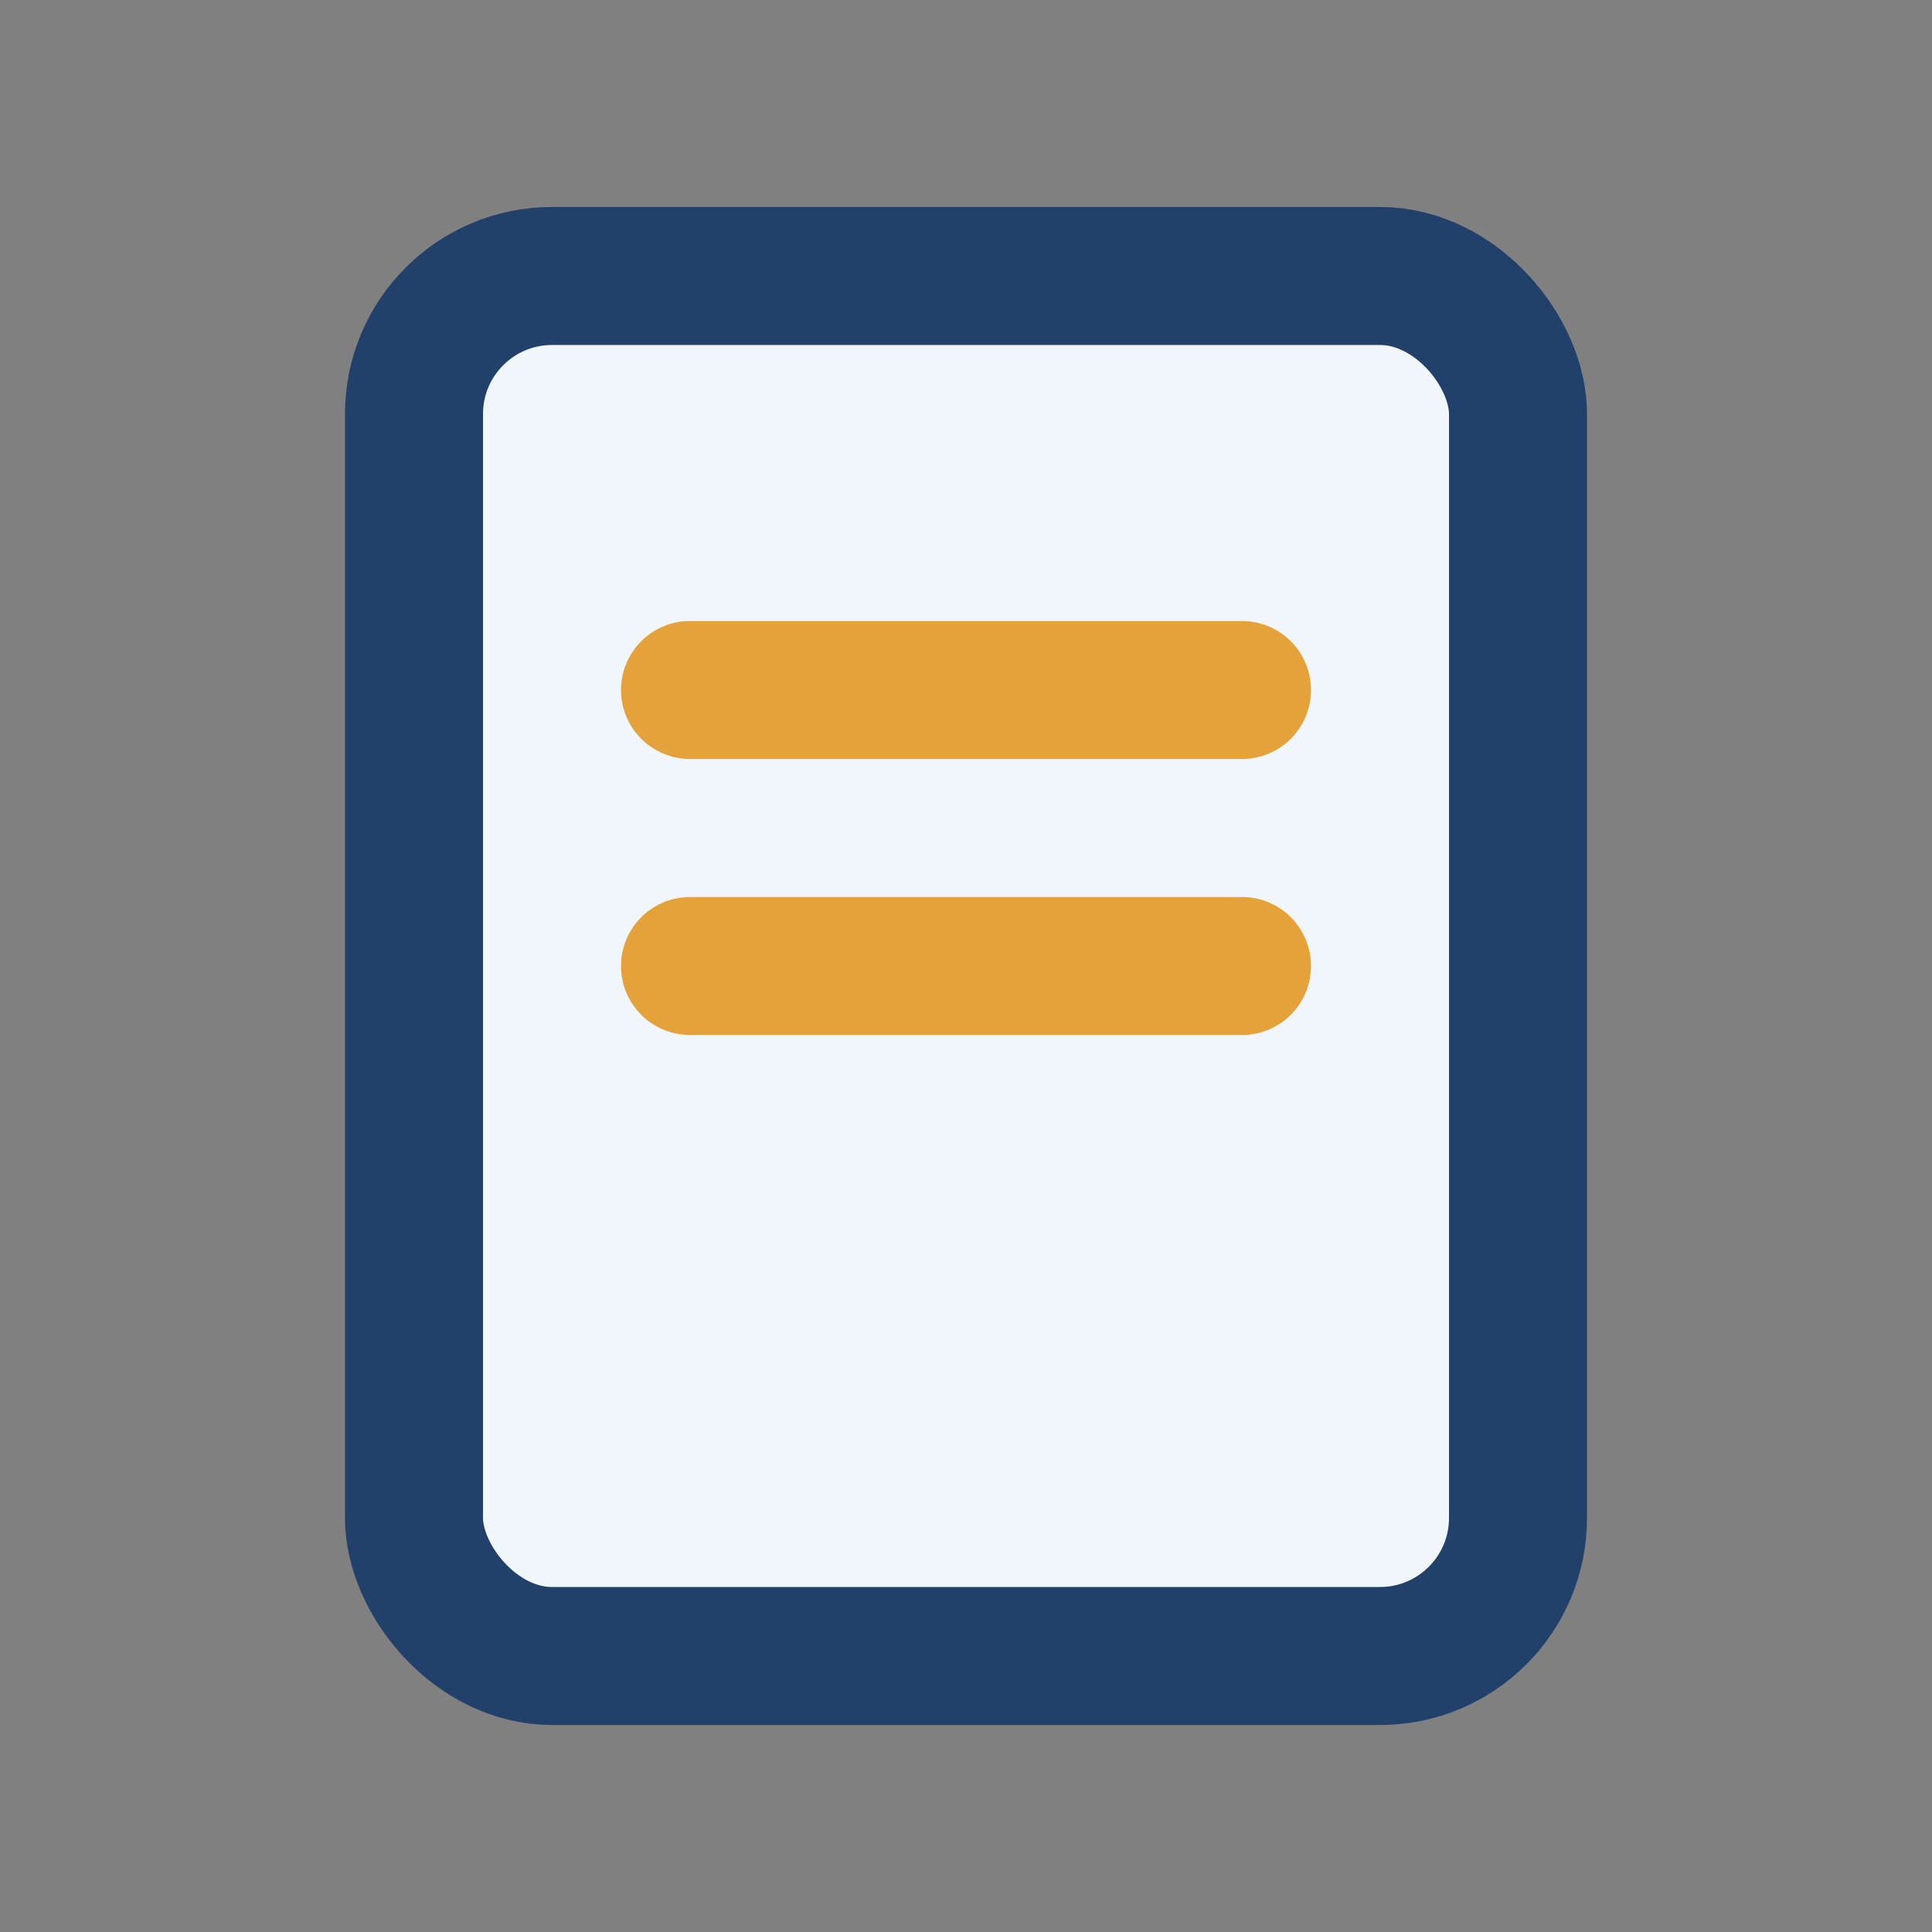
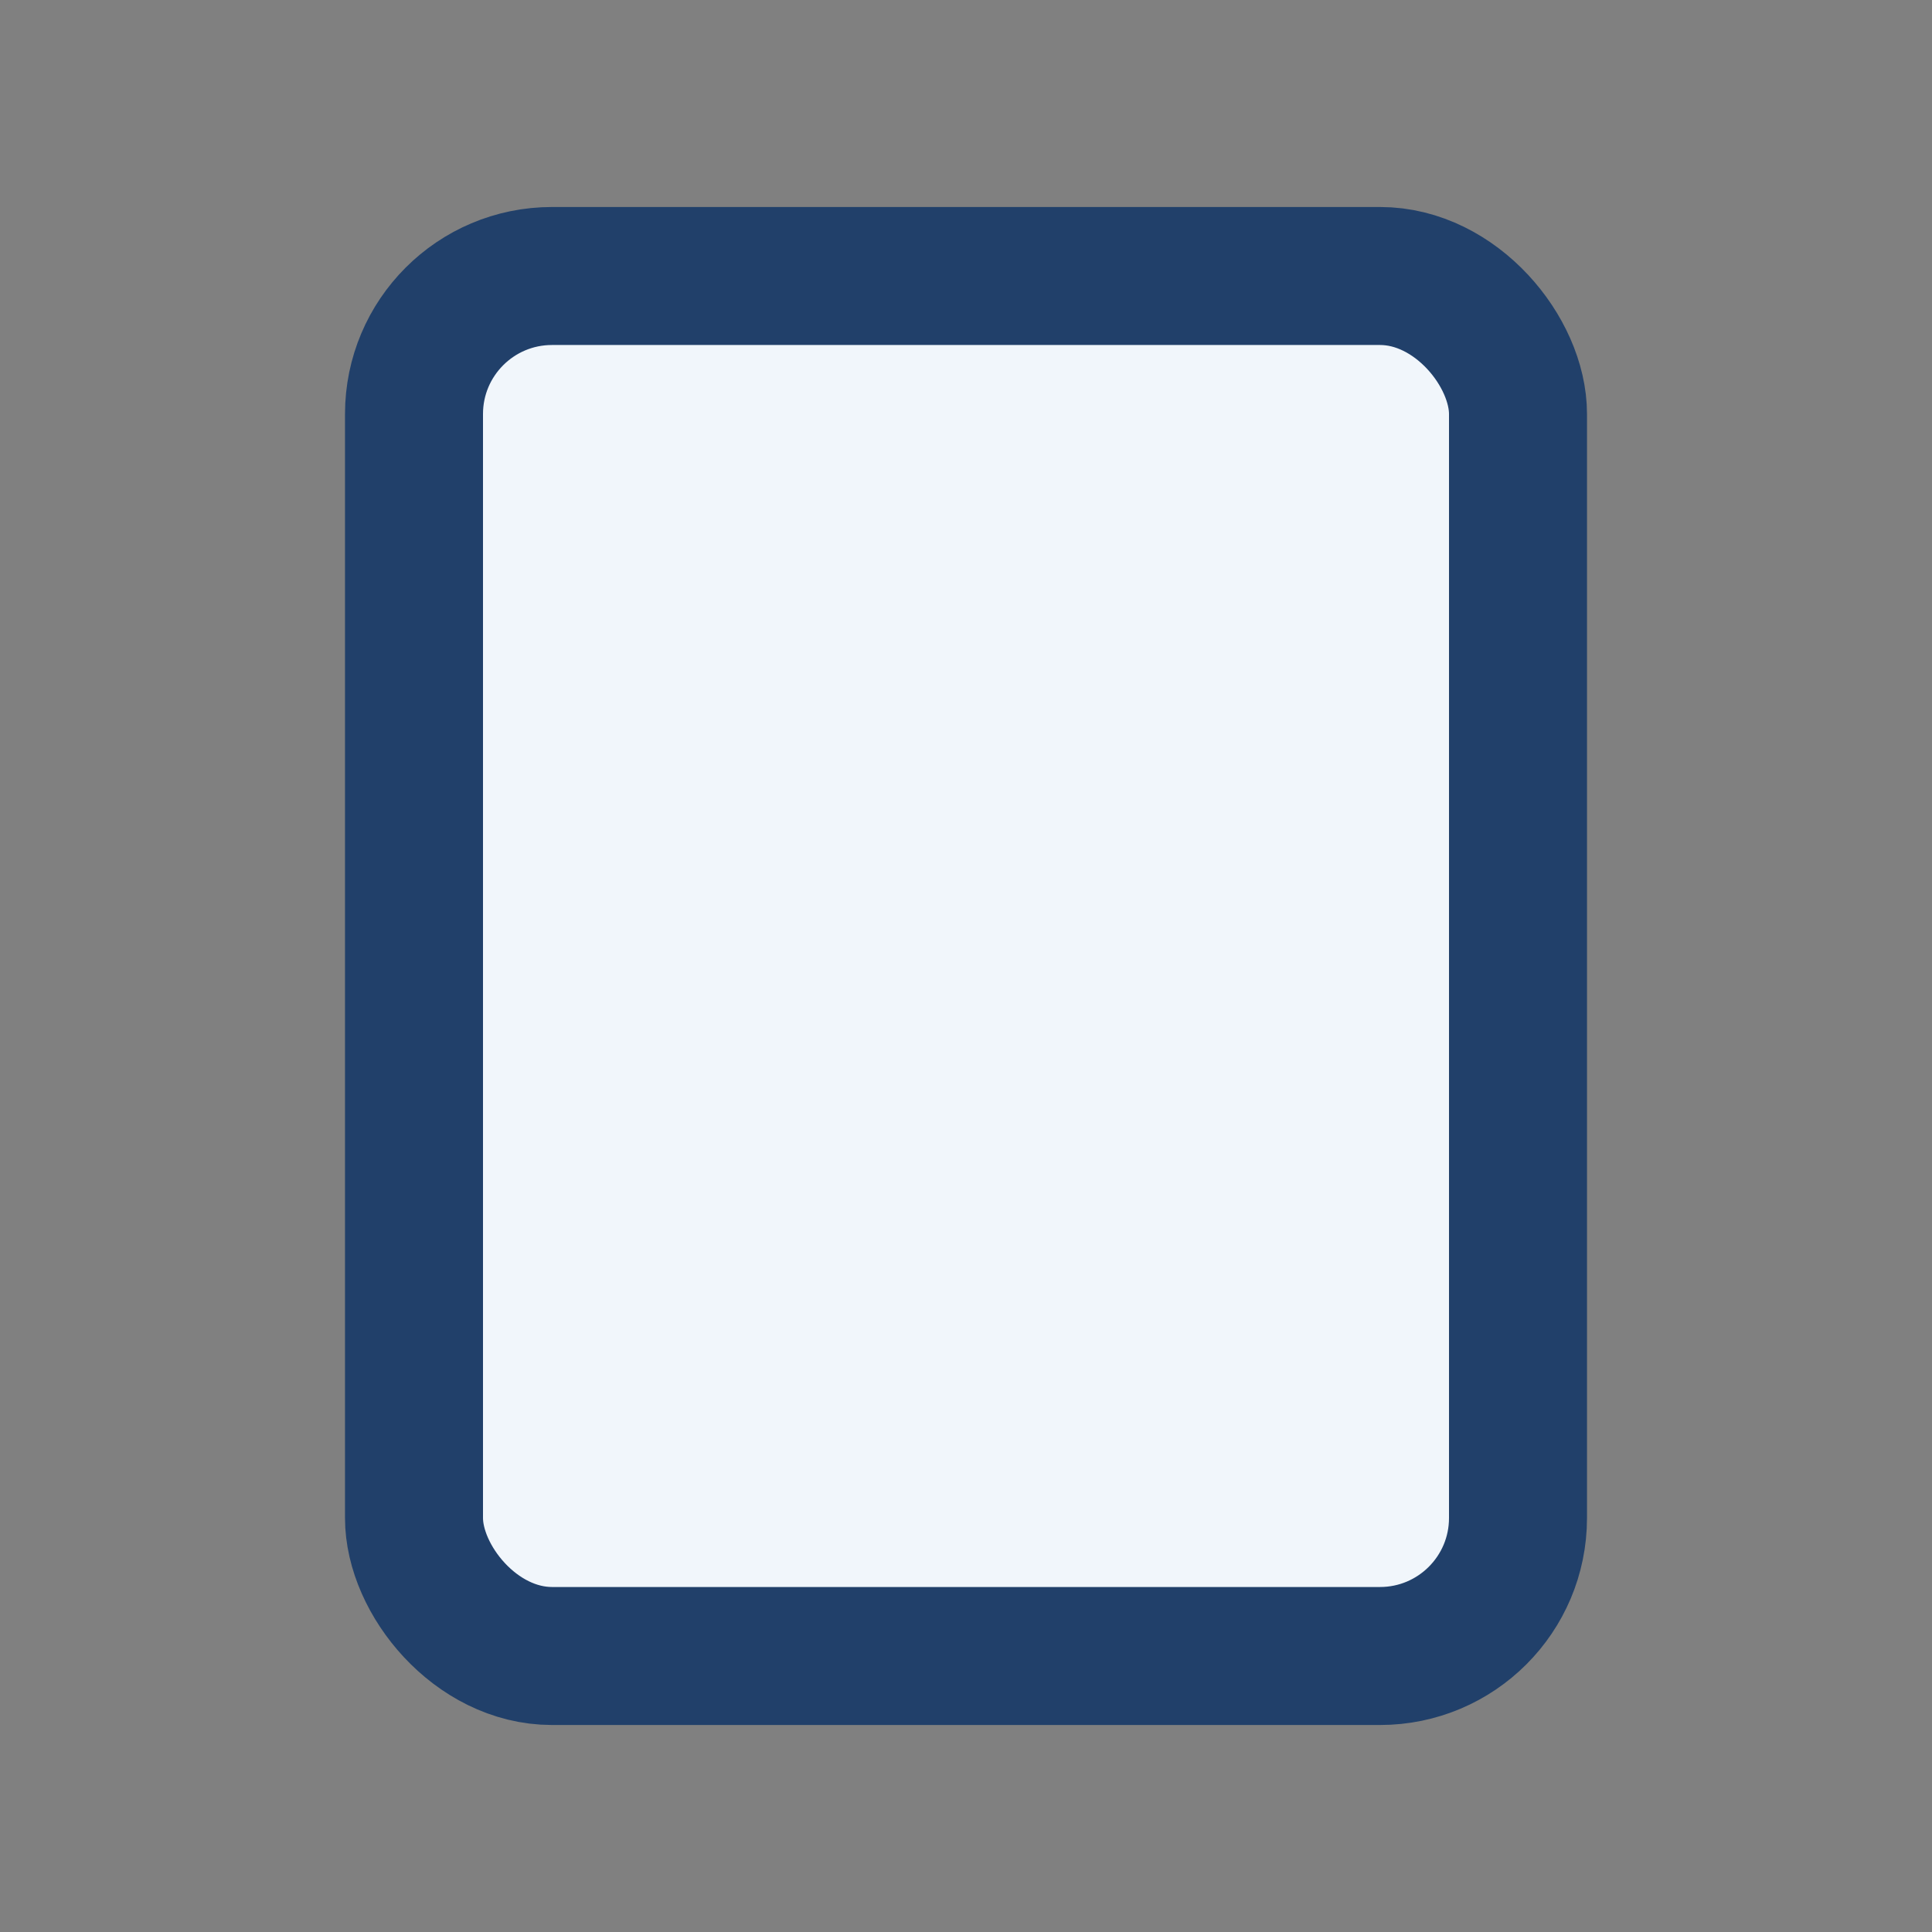
<svg xmlns="http://www.w3.org/2000/svg" width="28" height="28" viewBox="0 0 28 28">
  <rect x="0" y="0" width="28" height="28" fill="#808080" stroke="none" />
  <rect x="6" y="4" width="16" height="20" rx="2" fill="#F1F6FB" stroke="#21406A" stroke-width="2" />
-   <path d="M10 10h8M10 14h8" stroke="#E5A23B" stroke-width="2" stroke-linecap="round" />
</svg>